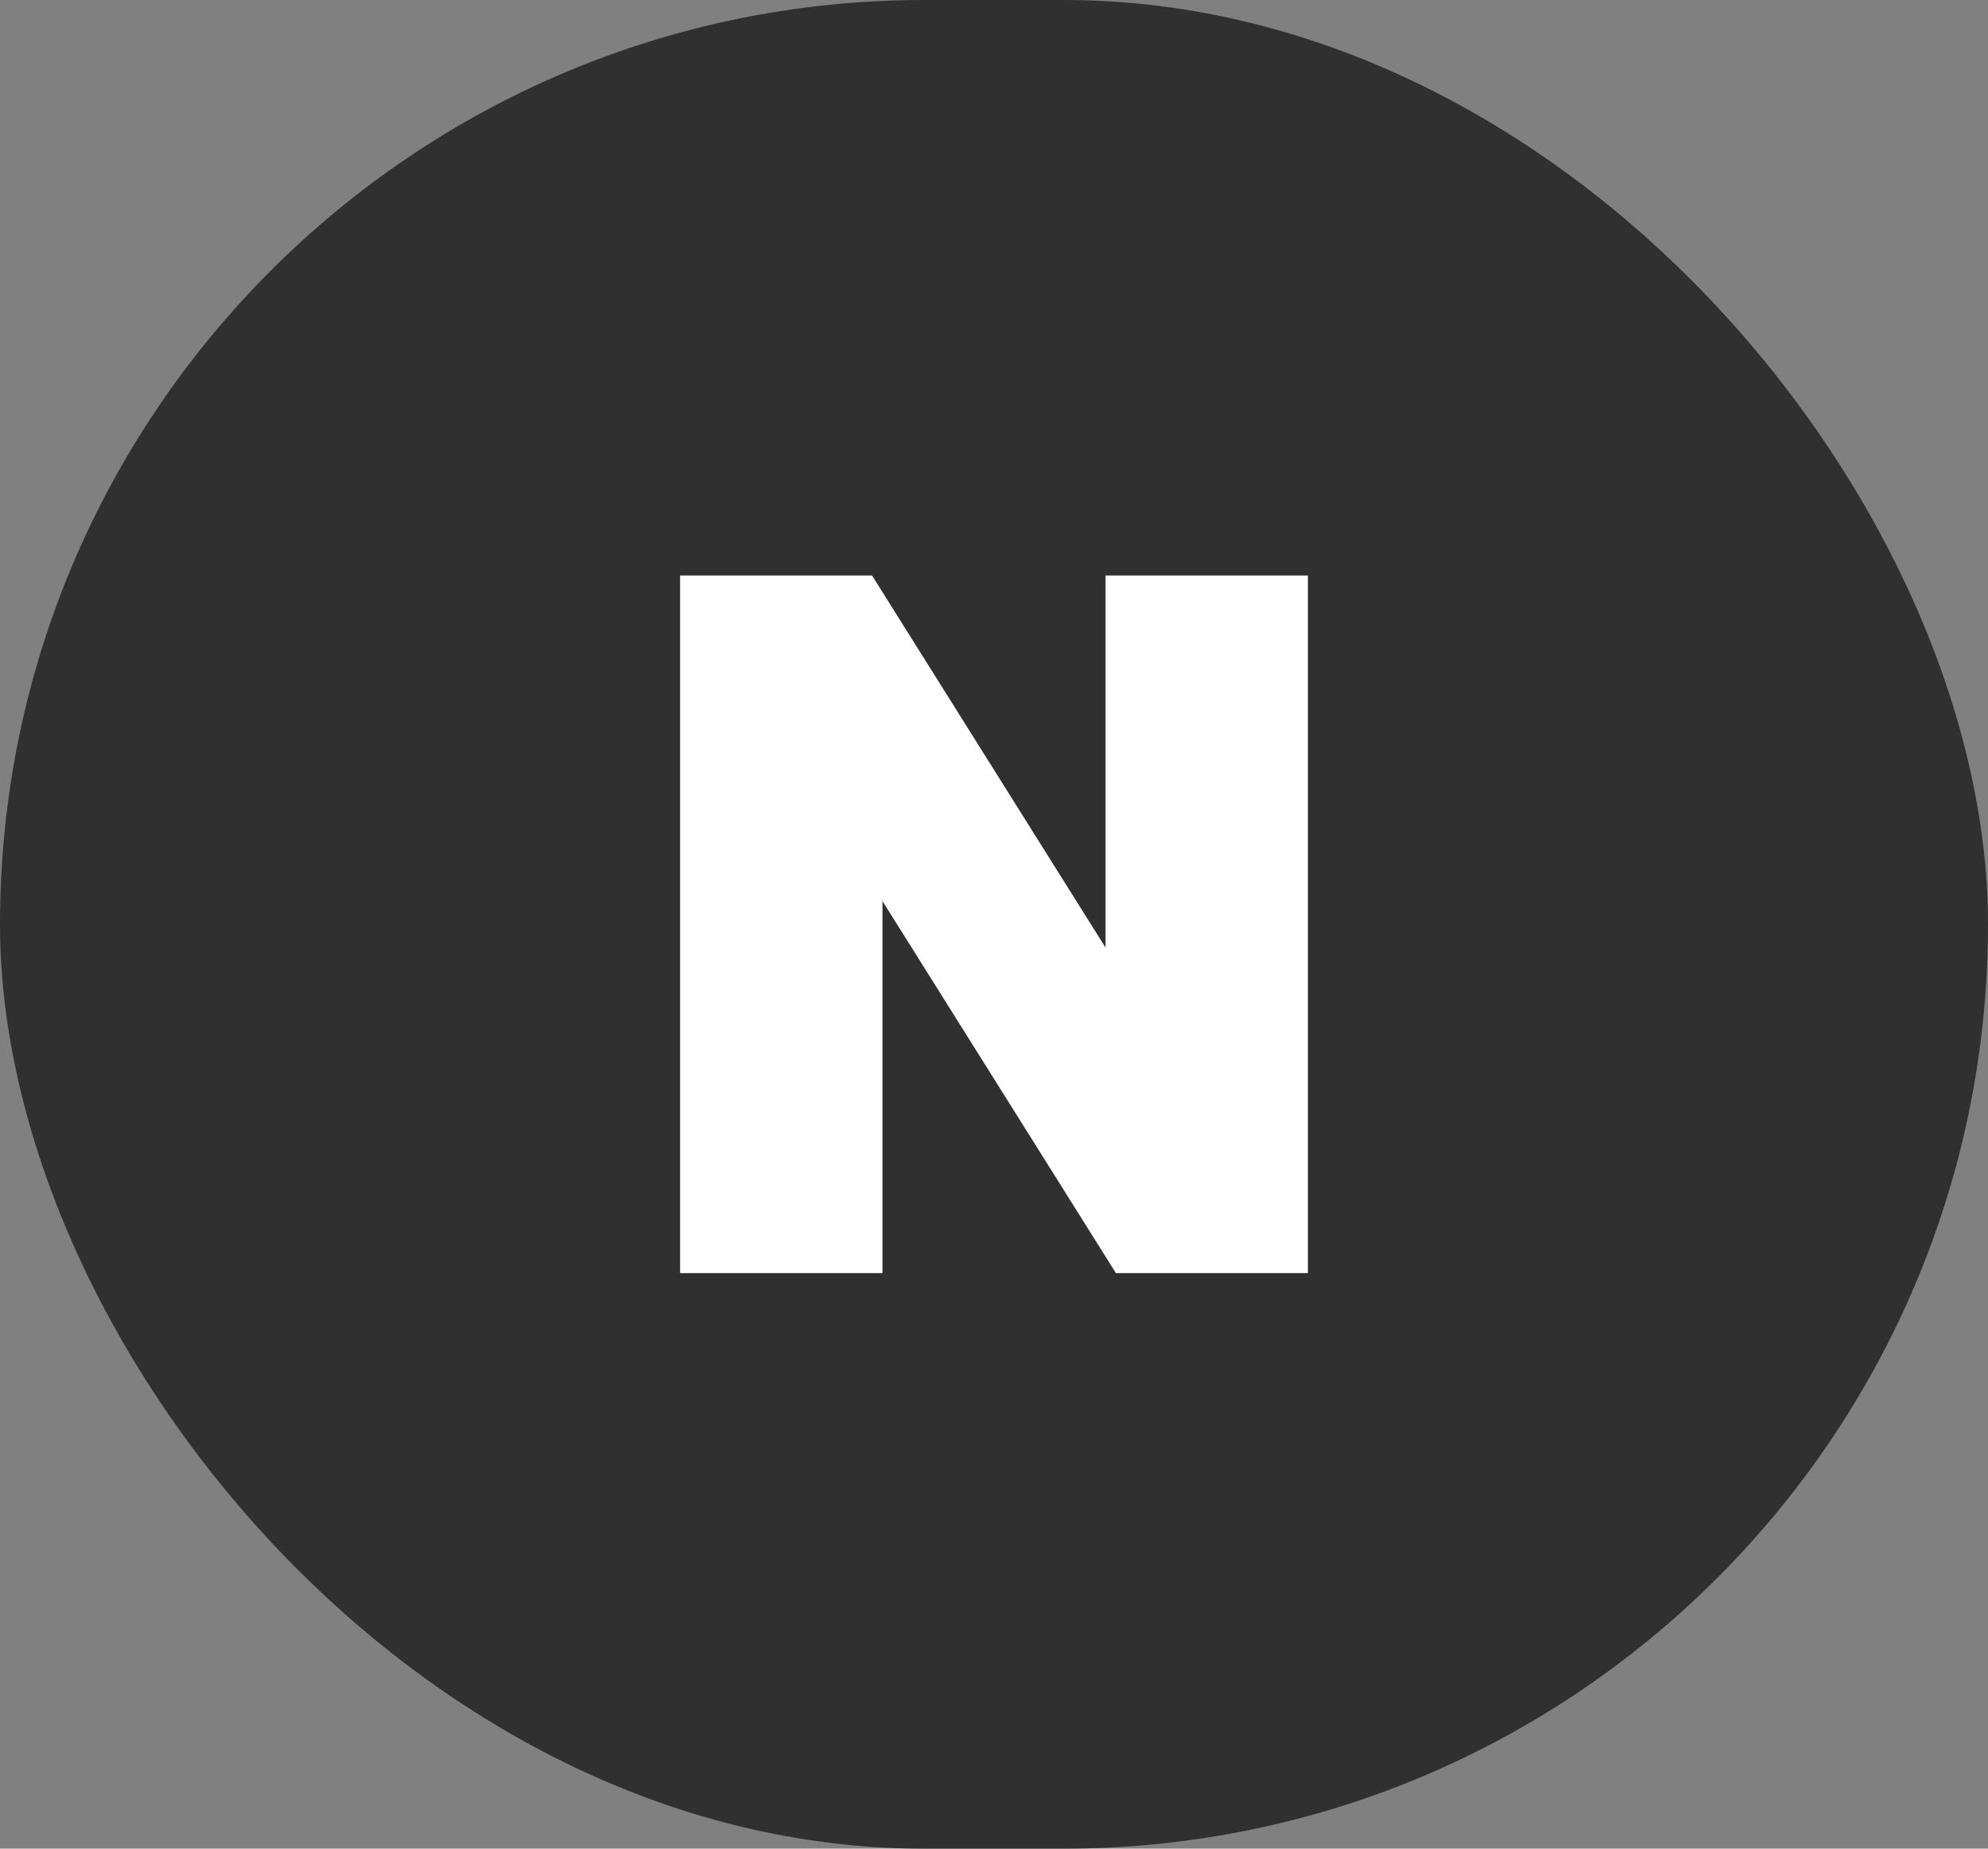
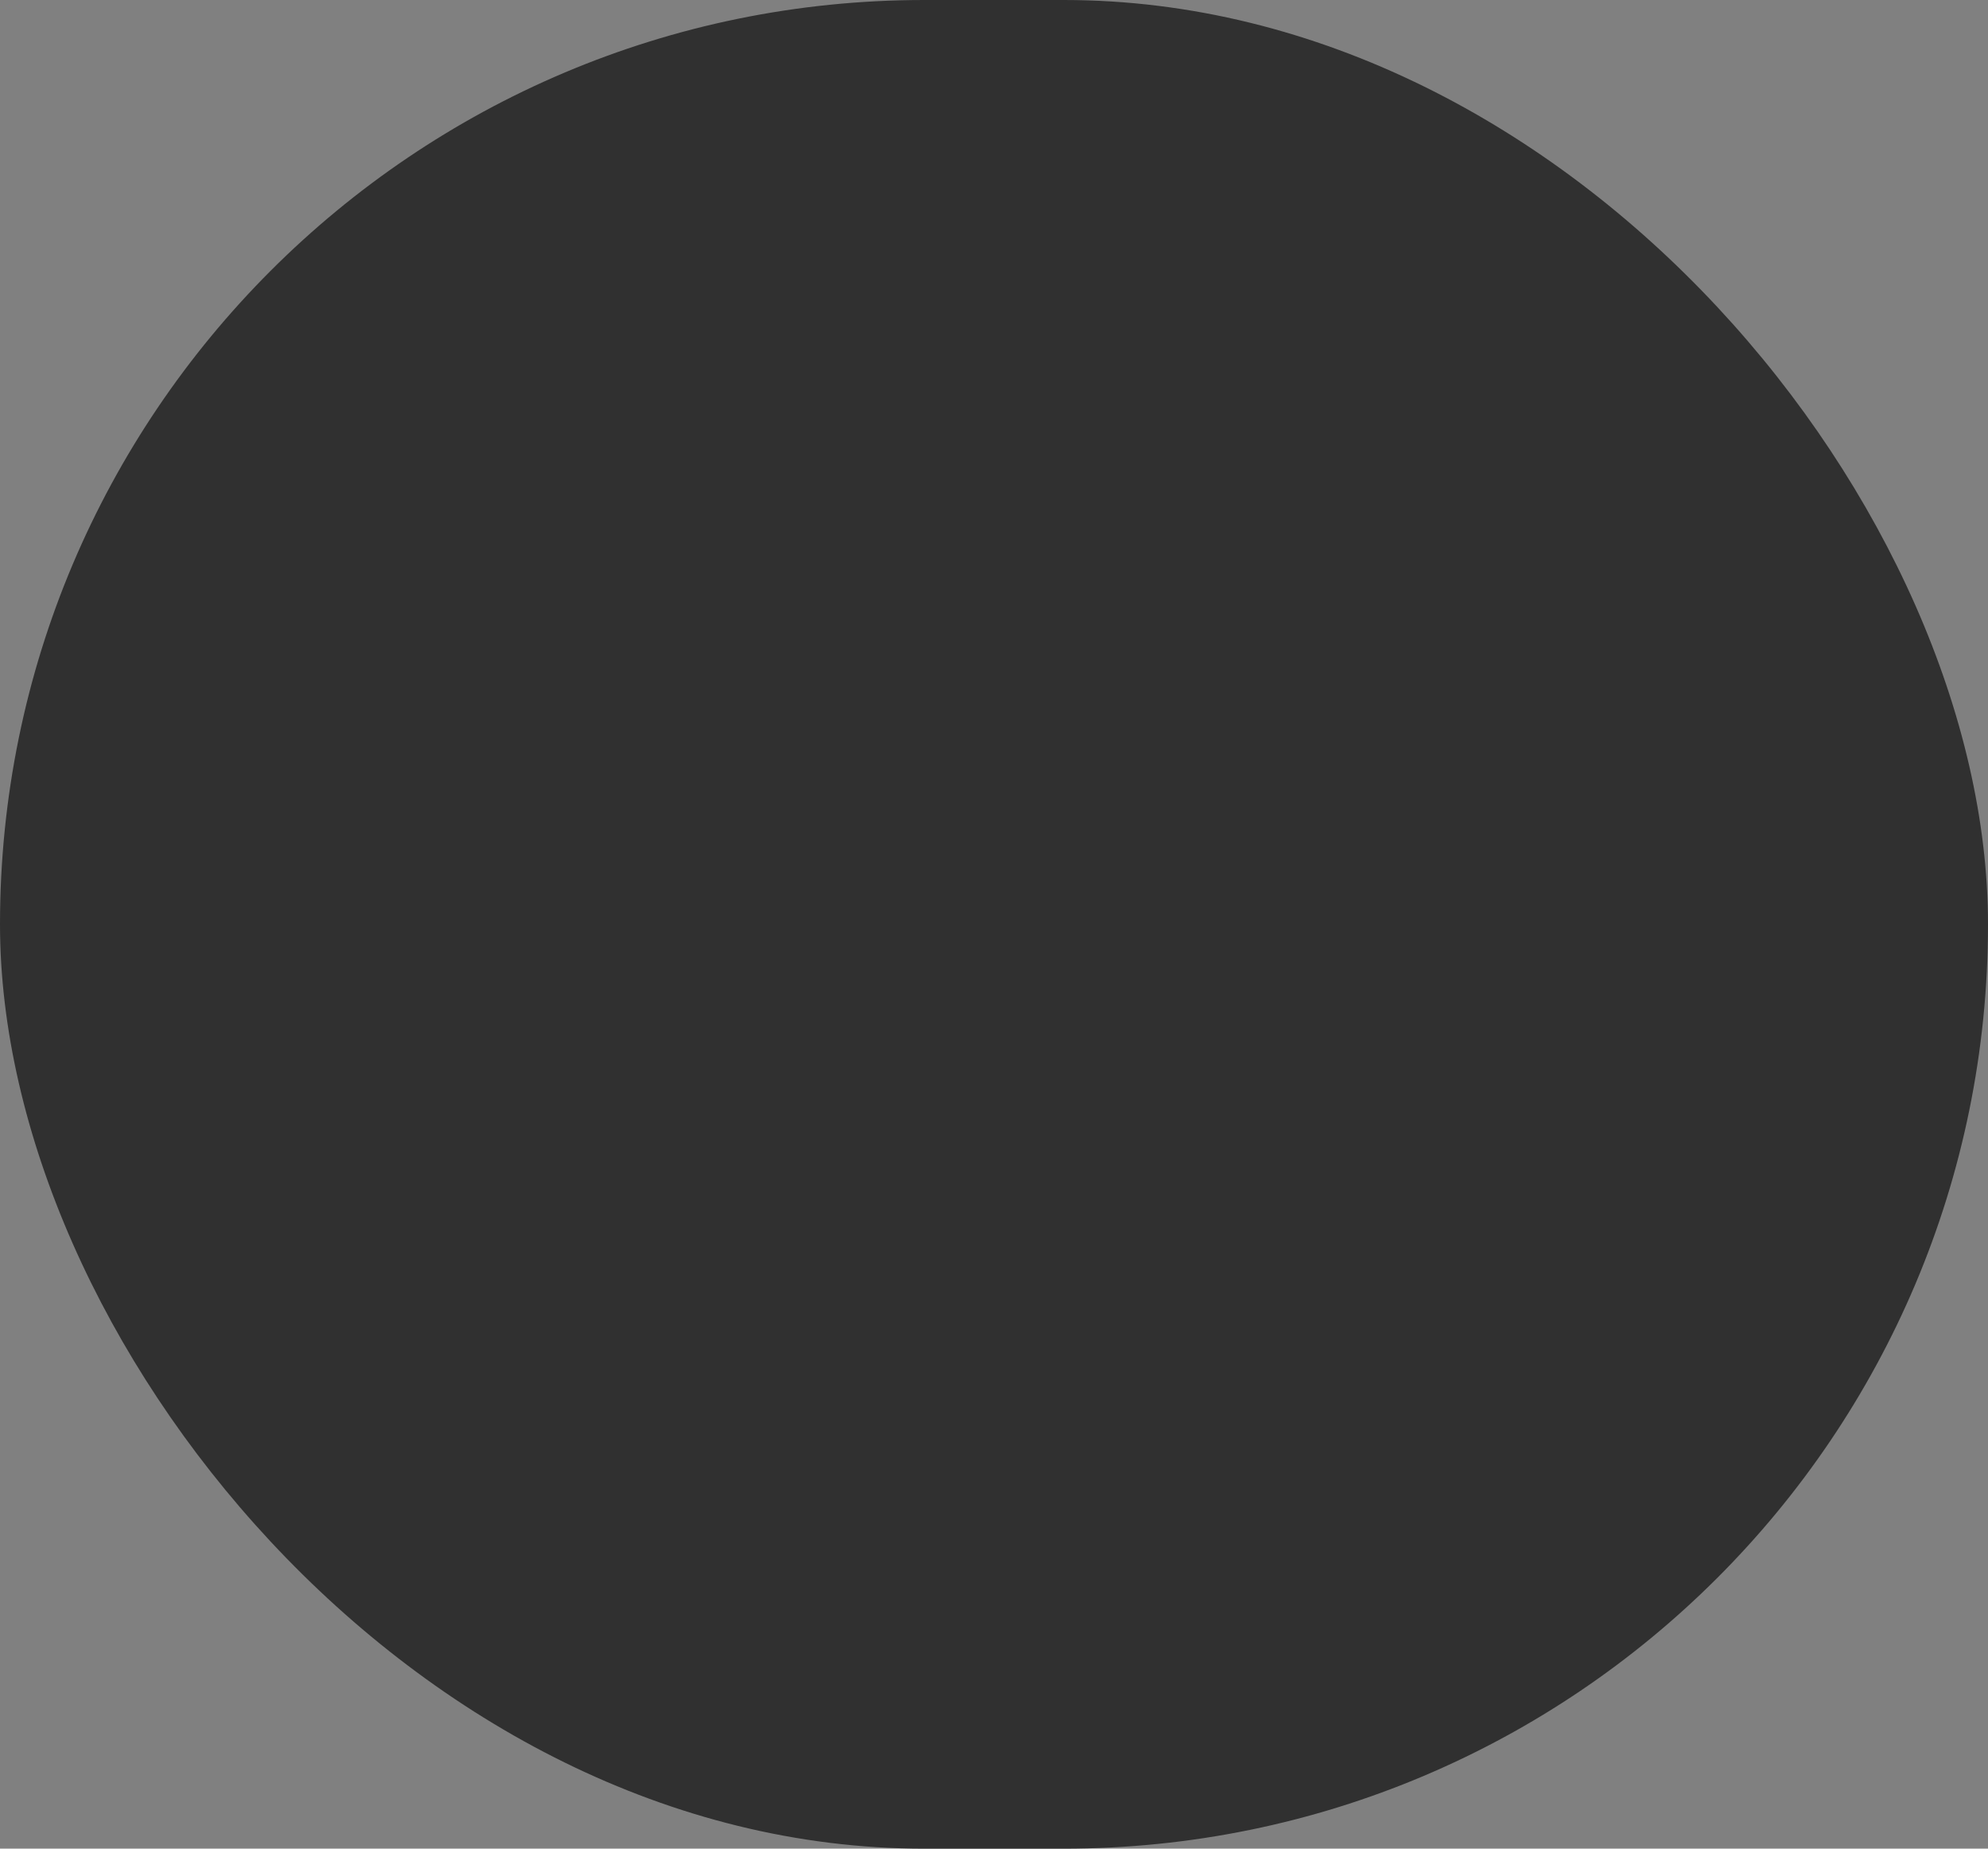
<svg xmlns="http://www.w3.org/2000/svg" width="57" height="53" viewBox="0 0 57 53" fill="none">
  <rect x="0" y="0" width="57" height="53" fill="#808080" stroke="none" />
  <rect width="57" height="53" rx="26.5" fill="#303030" />
  <g clip-path="url(#clip0_6396_1608)">
-     <path d="M31.698 27.167L25.004 16.5H19.5V36.5H25.302V25.833L31.996 36.5H37.5V16.5H31.698V27.167Z" fill="white" />
-   </g>
+     </g>
  <defs>
    <clipPath id="clip0_6396_1608">
-       <rect width="18" height="20" fill="white" transform="translate(19.5 16.5)" />
-     </clipPath>
+       </clipPath>
  </defs>
</svg>